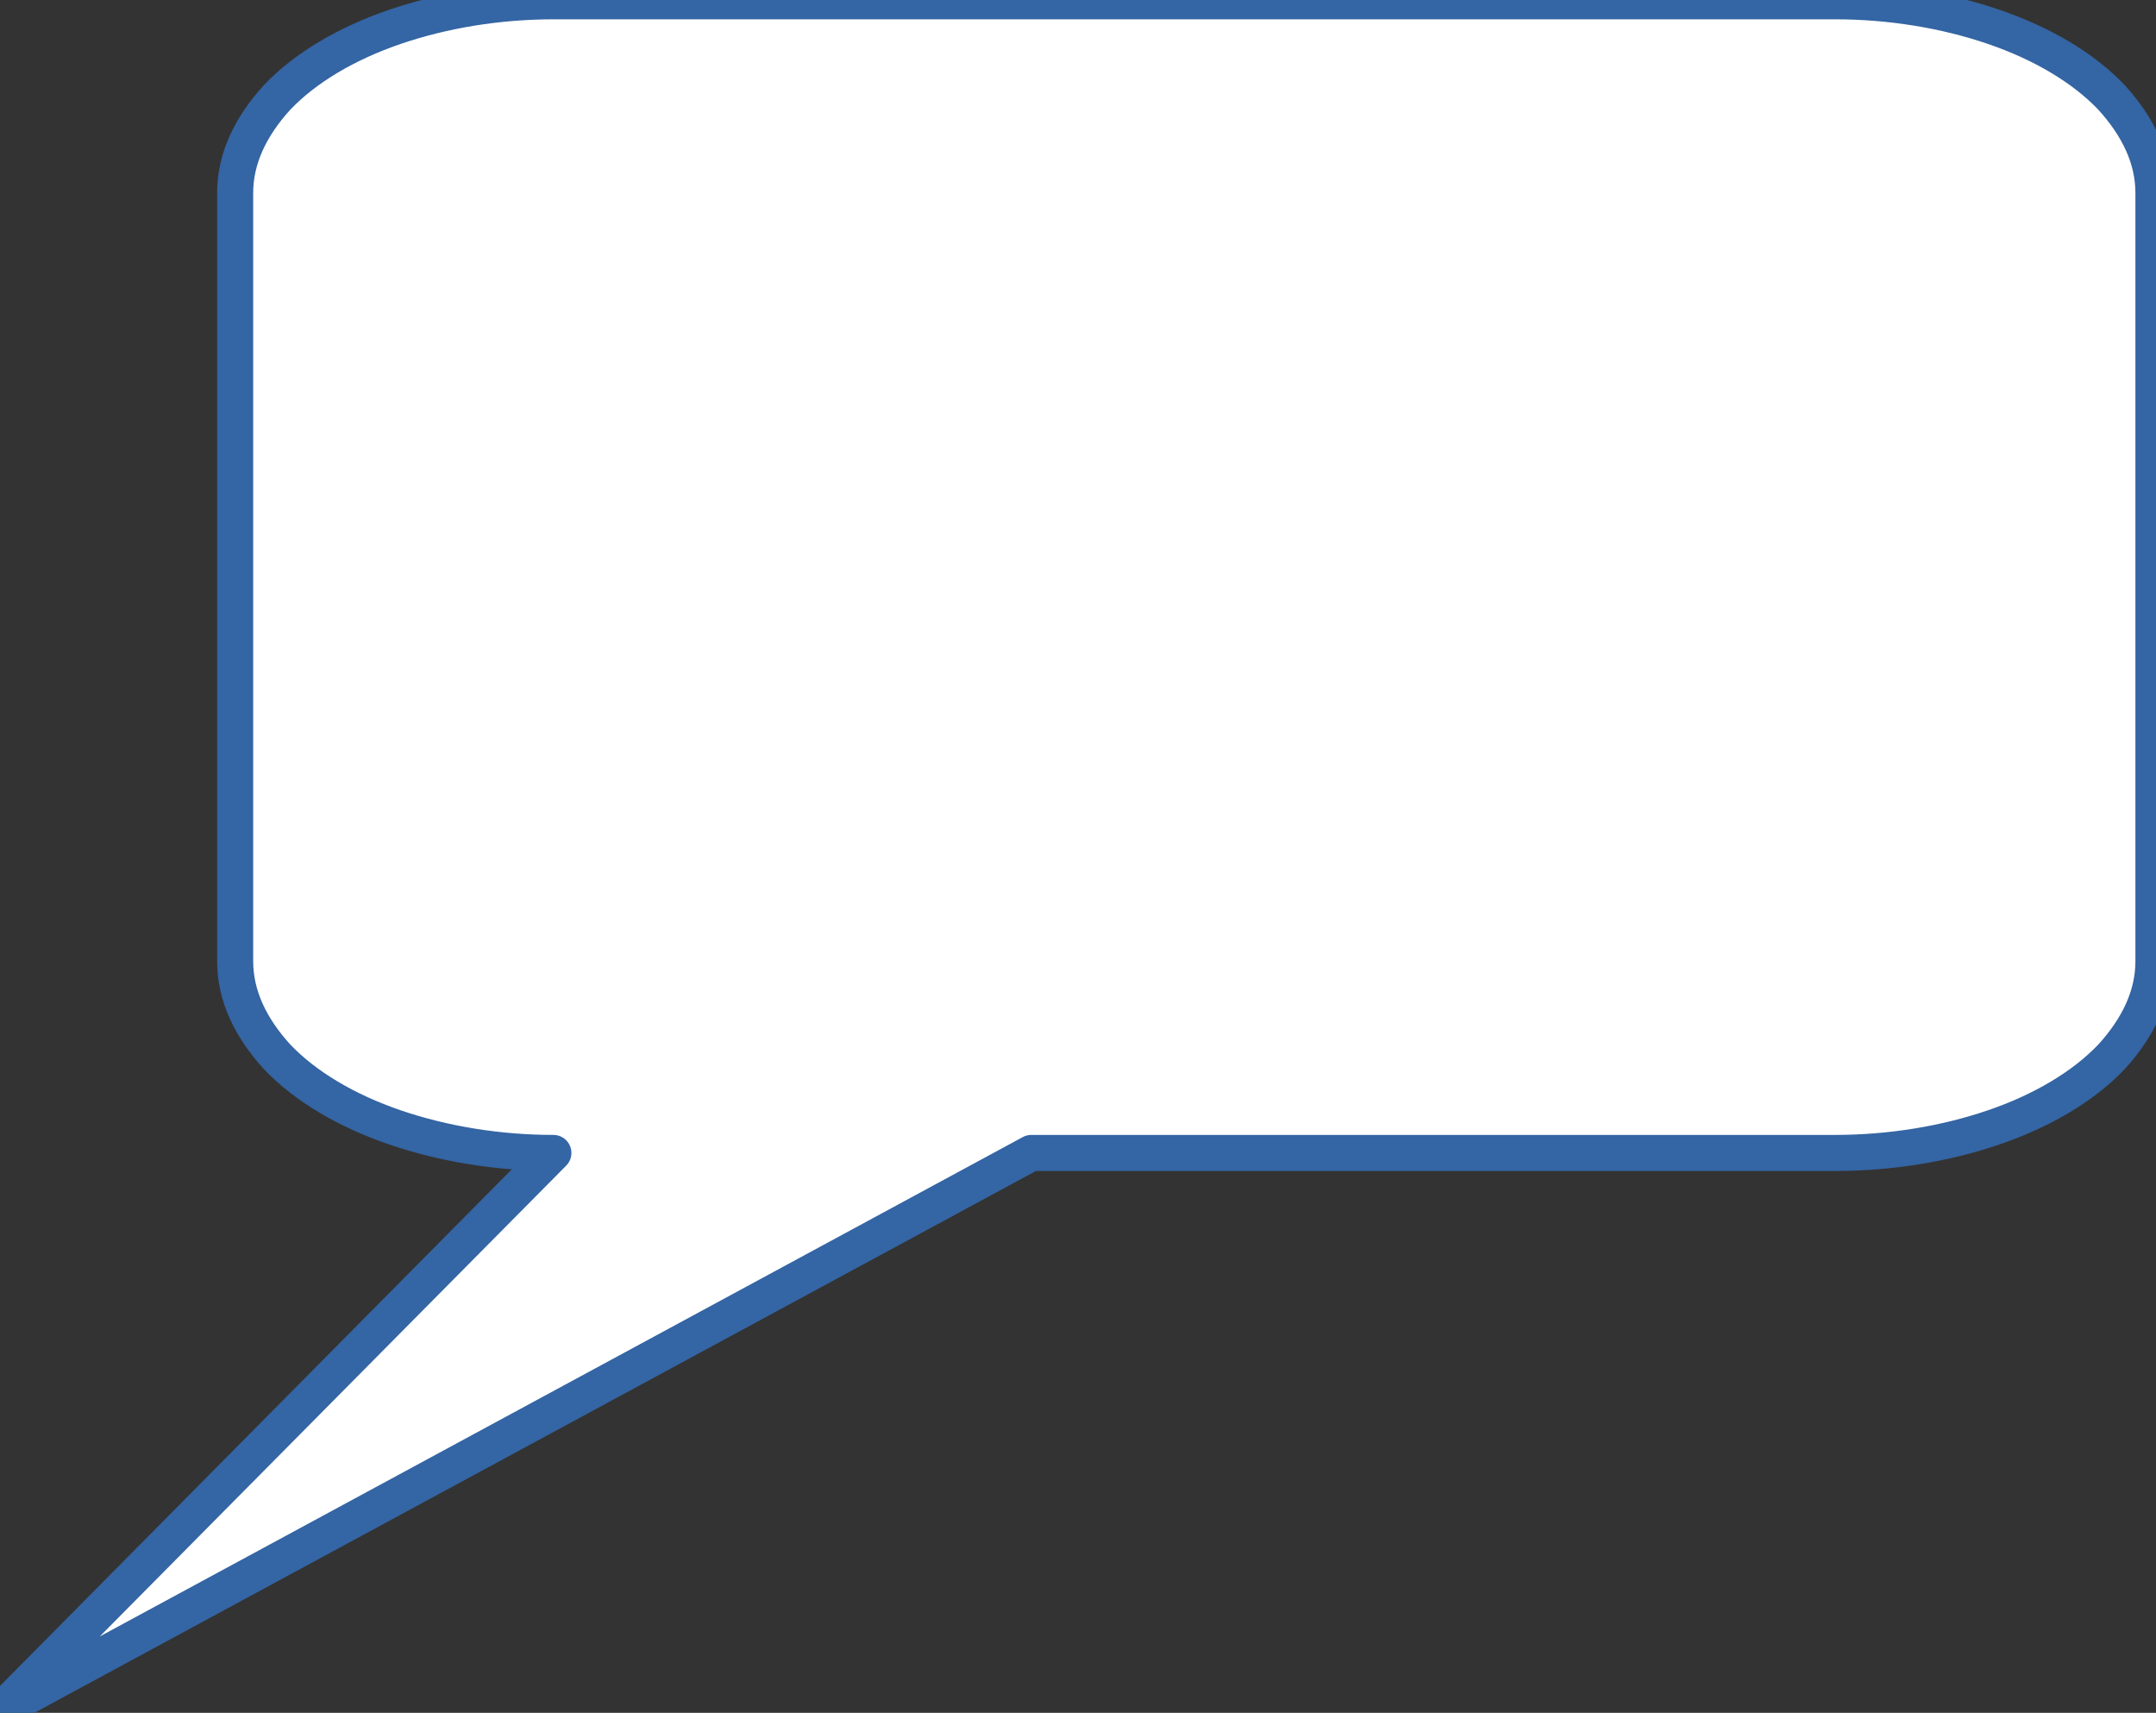
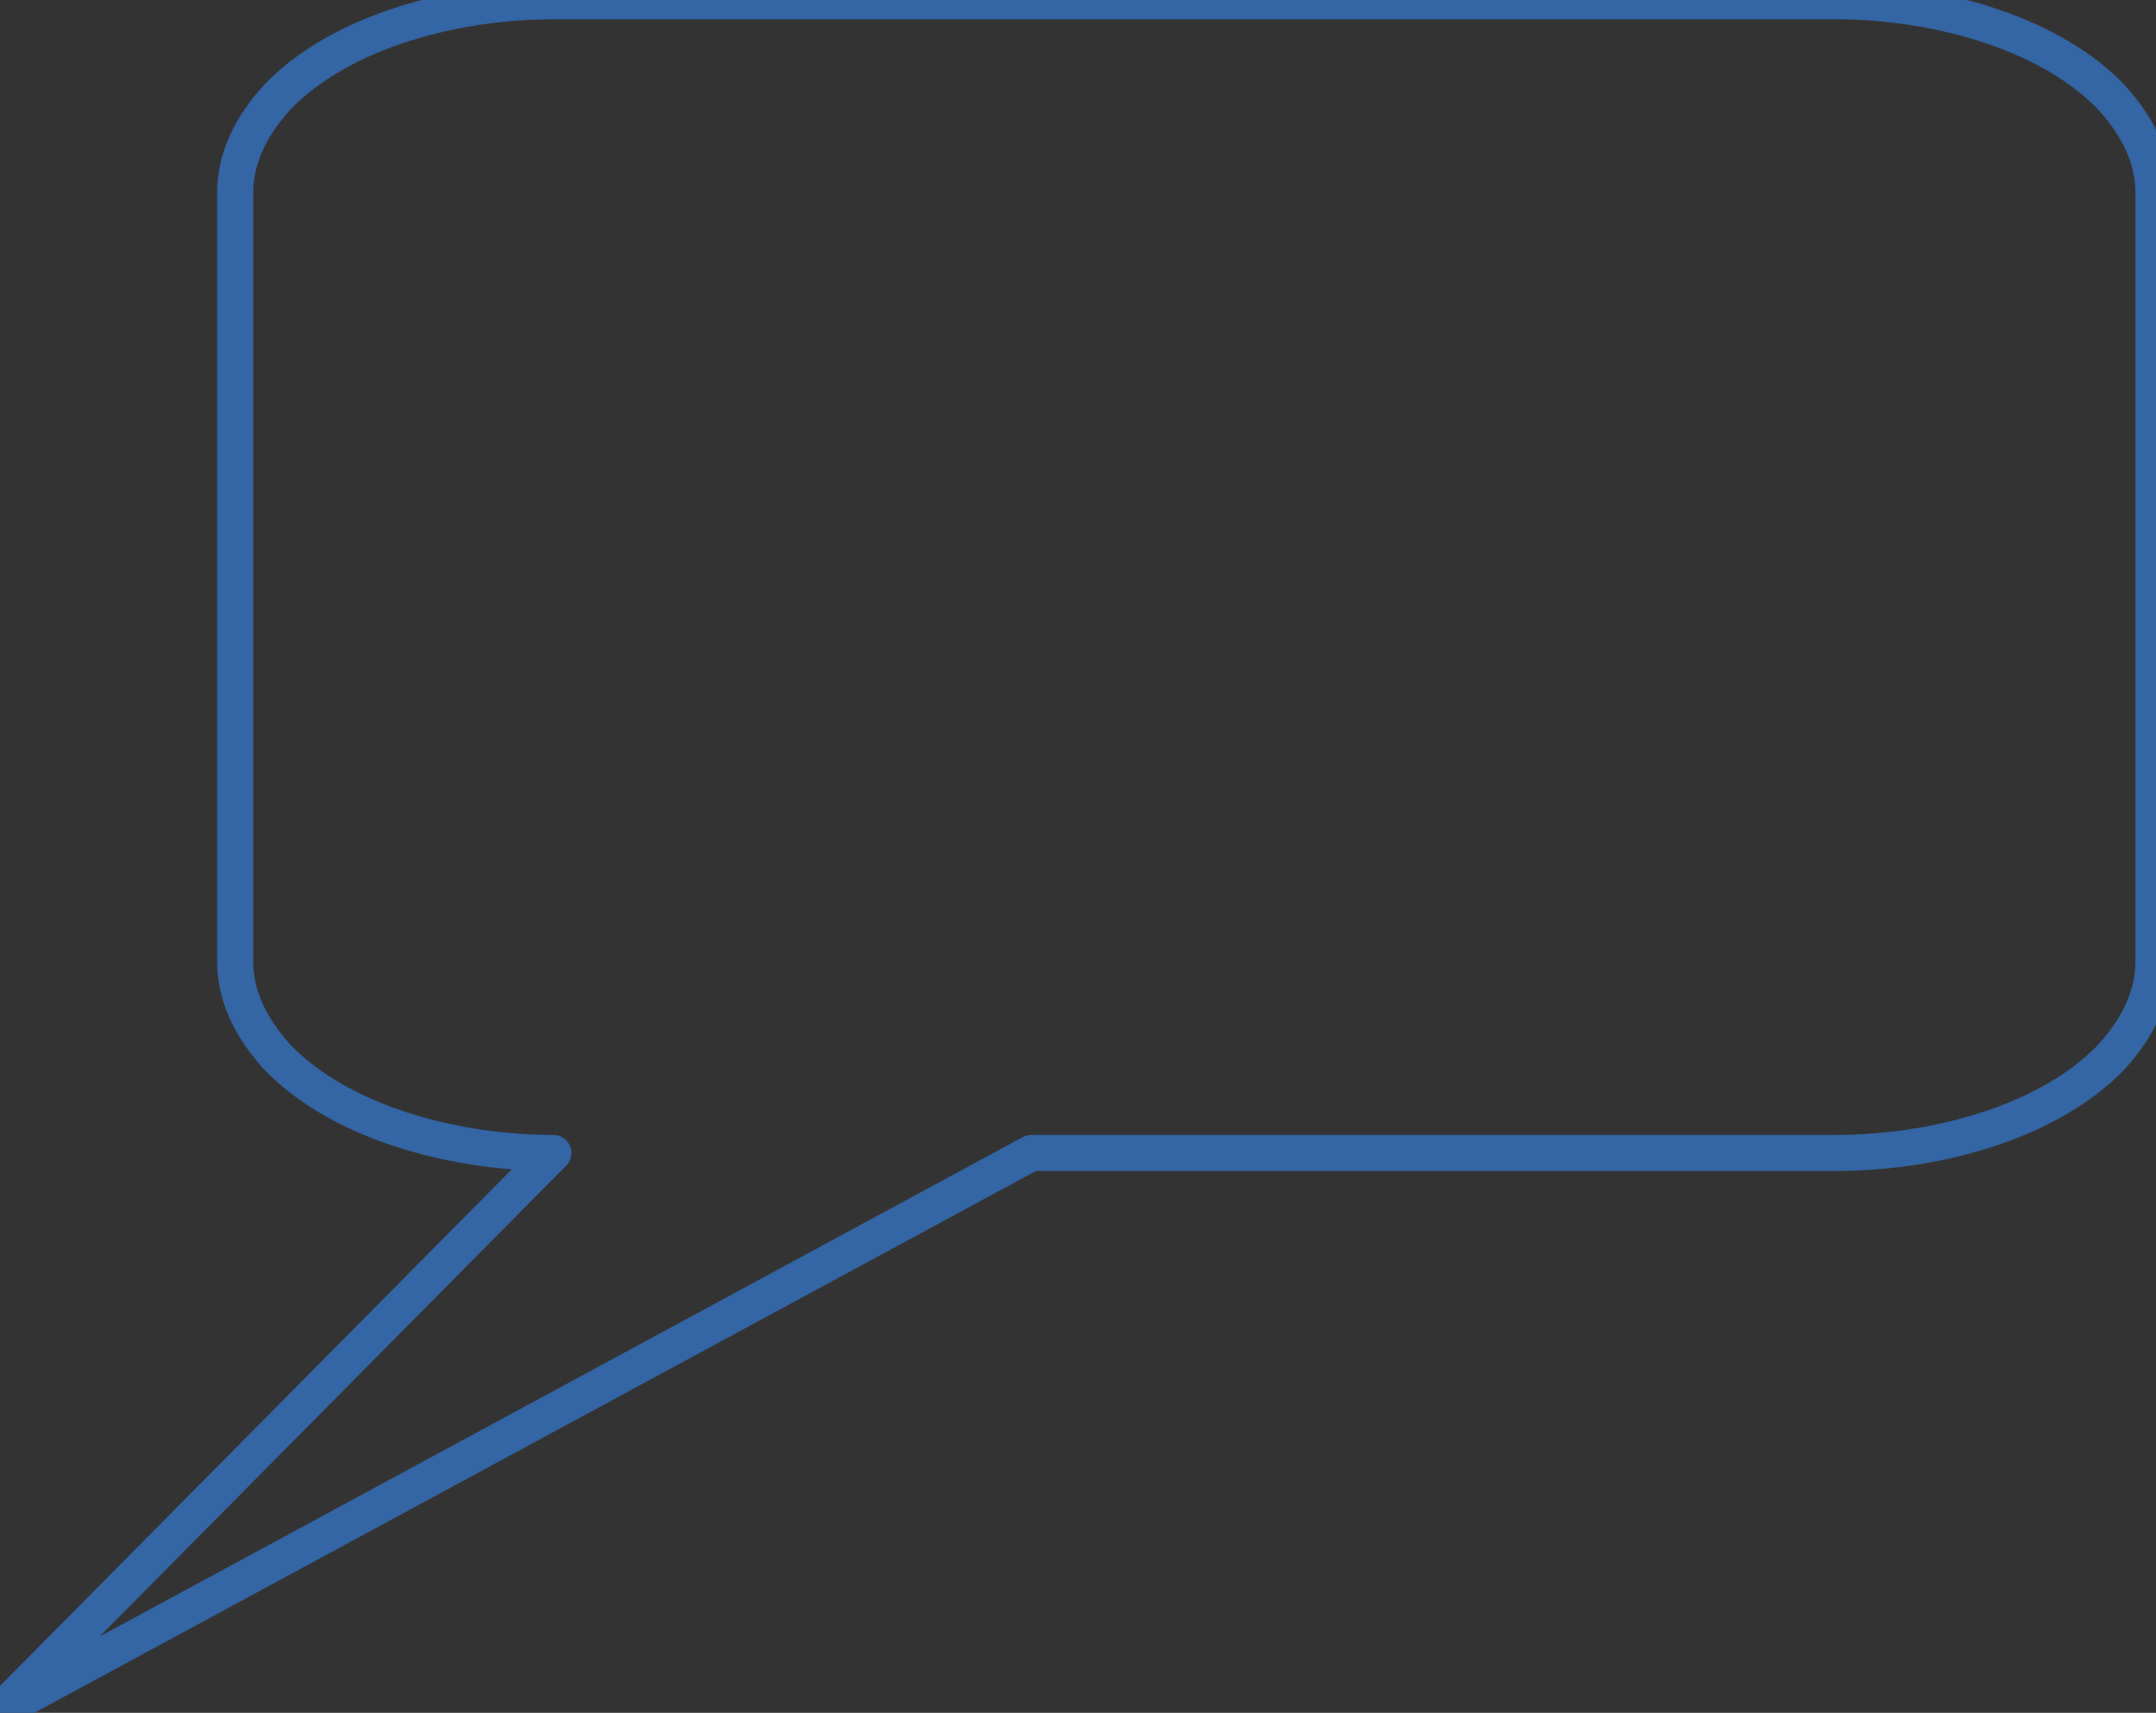
<svg xmlns="http://www.w3.org/2000/svg" version="1.2" width="16.87mm" height="13.4mm" viewBox="15016 8399 1687 1340" preserveAspectRatio="xMidYMid" fill-rule="evenodd" stroke-width="28.222" stroke-linejoin="round" xml:space="preserve">
  <rect x="15016" y="8399" width="1687" height="1340" fill="#333333" stroke="none" />
  <defs class="EmbeddedBulletChars">
    <g id="bullet-char-template-57356" transform="scale(0,-0)">
      <path d="M 580,1141 L 1163,571 580,0 -4,571 580,1141 Z" />
    </g>
    <g id="bullet-char-template-57354" transform="scale(0,-0)">
      <path d="M 8,1128 L 1137,1128 1137,0 8,0 8,1128 Z" />
    </g>
    <g id="bullet-char-template-10146" transform="scale(0,-0)">
      <path d="M 174,0 L 602,739 174,1481 1456,739 174,0 Z M 1358,739 L 309,1346 659,739 1358,739 Z" />
    </g>
    <g id="bullet-char-template-10132" transform="scale(0,-0)">
-       <path d="M 2015,739 L 1276,0 717,0 1260,543 174,543 174,936 1260,936 717,1481 1274,1481 2015,739 Z" />
-     </g>
+       </g>
    <g id="bullet-char-template-10007" transform="scale(0,-0)">
      <path d="M 0,-2 C -7,14 -16,27 -25,37 L 356,567 C 262,823 215,952 215,954 215,979 228,992 255,992 264,992 276,990 289,987 310,991 331,999 354,1012 L 381,999 492,748 772,1049 836,1024 860,1049 C 881,1039 901,1025 922,1006 886,937 835,863 770,784 769,783 710,716 594,584 L 774,223 C 774,196 753,168 711,139 L 727,119 C 717,90 699,76 672,76 641,76 570,178 457,381 L 164,-76 C 142,-110 111,-127 72,-127 30,-127 9,-110 8,-76 1,-67 -2,-52 -2,-32 -2,-23 -1,-13 0,-2 Z" />
    </g>
    <g id="bullet-char-template-10004" transform="scale(0,-0)">
      <path d="M 285,-33 C 182,-33 111,30 74,156 52,228 41,333 41,471 41,549 55,616 82,672 116,743 169,778 240,778 293,778 328,747 346,684 L 369,508 C 377,444 397,411 428,410 L 1163,1116 C 1174,1127 1196,1133 1229,1133 1271,1133 1292,1118 1292,1087 L 1292,965 C 1292,929 1282,901 1262,881 L 442,47 C 390,-6 338,-33 285,-33 Z" />
    </g>
    <g id="bullet-char-template-9679" transform="scale(0,-0)">
      <path d="M 813,0 C 632,0 489,54 383,161 276,268 223,411 223,592 223,773 276,916 383,1023 489,1130 632,1184 813,1184 992,1184 1136,1130 1245,1023 1353,916 1407,772 1407,592 1407,412 1353,268 1245,161 1136,54 992,0 813,0 Z" />
    </g>
    <g id="bullet-char-template-8226" transform="scale(0,-0)">
      <path d="M 346,457 C 273,457 209,483 155,535 101,586 74,649 74,723 74,796 101,859 155,911 209,963 273,989 346,989 419,989 480,963 531,910 582,859 608,796 608,723 608,648 583,586 532,535 482,483 420,457 346,457 Z" />
    </g>
    <g id="bullet-char-template-8211" transform="scale(0,-0)">
      <path d="M -4,459 L 1135,459 1135,606 -4,606 -4,459 Z" />
    </g>
    <g id="bullet-char-template-61548" transform="scale(0,-0)">
-       <path d="M 173,740 C 173,903 231,1043 346,1159 462,1274 601,1332 765,1332 928,1332 1067,1274 1183,1159 1299,1043 1357,903 1357,740 1357,577 1299,437 1183,322 1067,206 928,148 765,148 601,148 462,206 346,322 231,437 173,577 173,740 Z" />
-     </g>
+       </g>
  </defs>
  <g class="Page">
    <g class="com.sun.star.drawing.CustomShape">
      <g id="id3">
        <rect class="BoundingBox" stroke="none" fill="none" x="15016" y="8399" width="1687" height="1340" />
-         <path fill="rgb(255,255,255)" stroke="none" d="M 15449,8400 L 15449,8400 C 15406,8400 15363,8407 15325,8420 15287,8433 15255,8452 15233,8475 15212,8498 15200,8523 15200,8550 L 15200,8661 15200,8774 15200,8926 15200,9039 15200,9151 15200,9151 C 15200,9178 15212,9203 15233,9226 15255,9249 15287,9268 15325,9281 15363,9294 15406,9301 15449,9301 L 15017,9737 15823,9301 16077,9301 16264,9301 16451,9301 16452,9301 C 16495,9301 16538,9294 16576,9281 16614,9268 16646,9249 16668,9226 16689,9203 16701,9178 16701,9151 L 16701,9039 16701,8926 16701,8774 16701,8661 16701,8549 16701,8550 16701,8550 C 16701,8523 16689,8498 16668,8475 16646,8452 16614,8433 16576,8420 16538,8407 16495,8400 16452,8400 L 16264,8400 16077,8400 15823,8400 15636,8400 15449,8400 Z" />
        <path fill="none" stroke="rgb(52,101,164)" d="M 15449,8400 L 15449,8400 C 15406,8400 15363,8407 15325,8420 15287,8433 15255,8452 15233,8475 15212,8498 15200,8523 15200,8550 L 15200,8661 15200,8774 15200,8926 15200,9039 15200,9151 15200,9151 C 15200,9178 15212,9203 15233,9226 15255,9249 15287,9268 15325,9281 15363,9294 15406,9301 15449,9301 L 15017,9737 15823,9301 16077,9301 16264,9301 16451,9301 16452,9301 C 16495,9301 16538,9294 16576,9281 16614,9268 16646,9249 16668,9226 16689,9203 16701,9178 16701,9151 L 16701,9039 16701,8926 16701,8774 16701,8661 16701,8549 16701,8550 16701,8550 C 16701,8523 16689,8498 16668,8475 16646,8452 16614,8433 16576,8420 16538,8407 16495,8400 16452,8400 L 16264,8400 16077,8400 15823,8400 15636,8400 15449,8400 Z" />
      </g>
    </g>
  </g>
</svg>